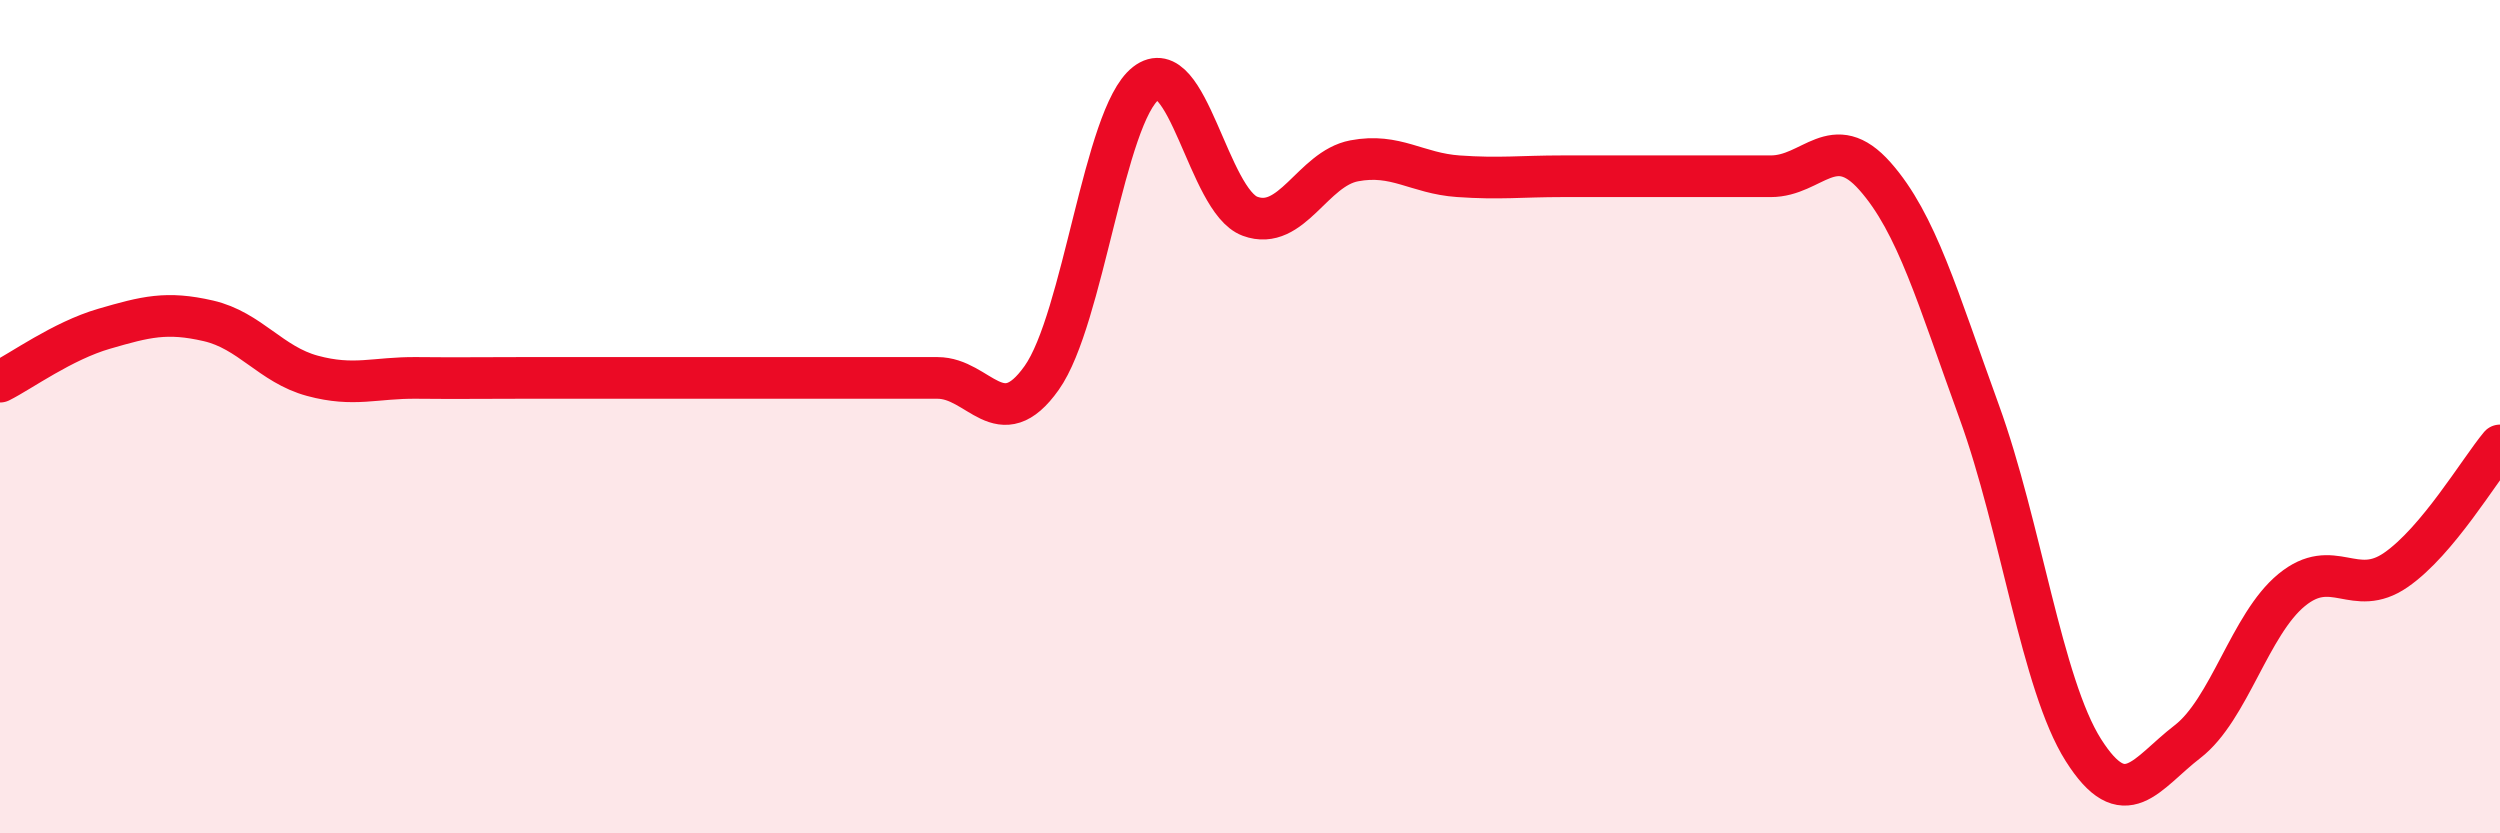
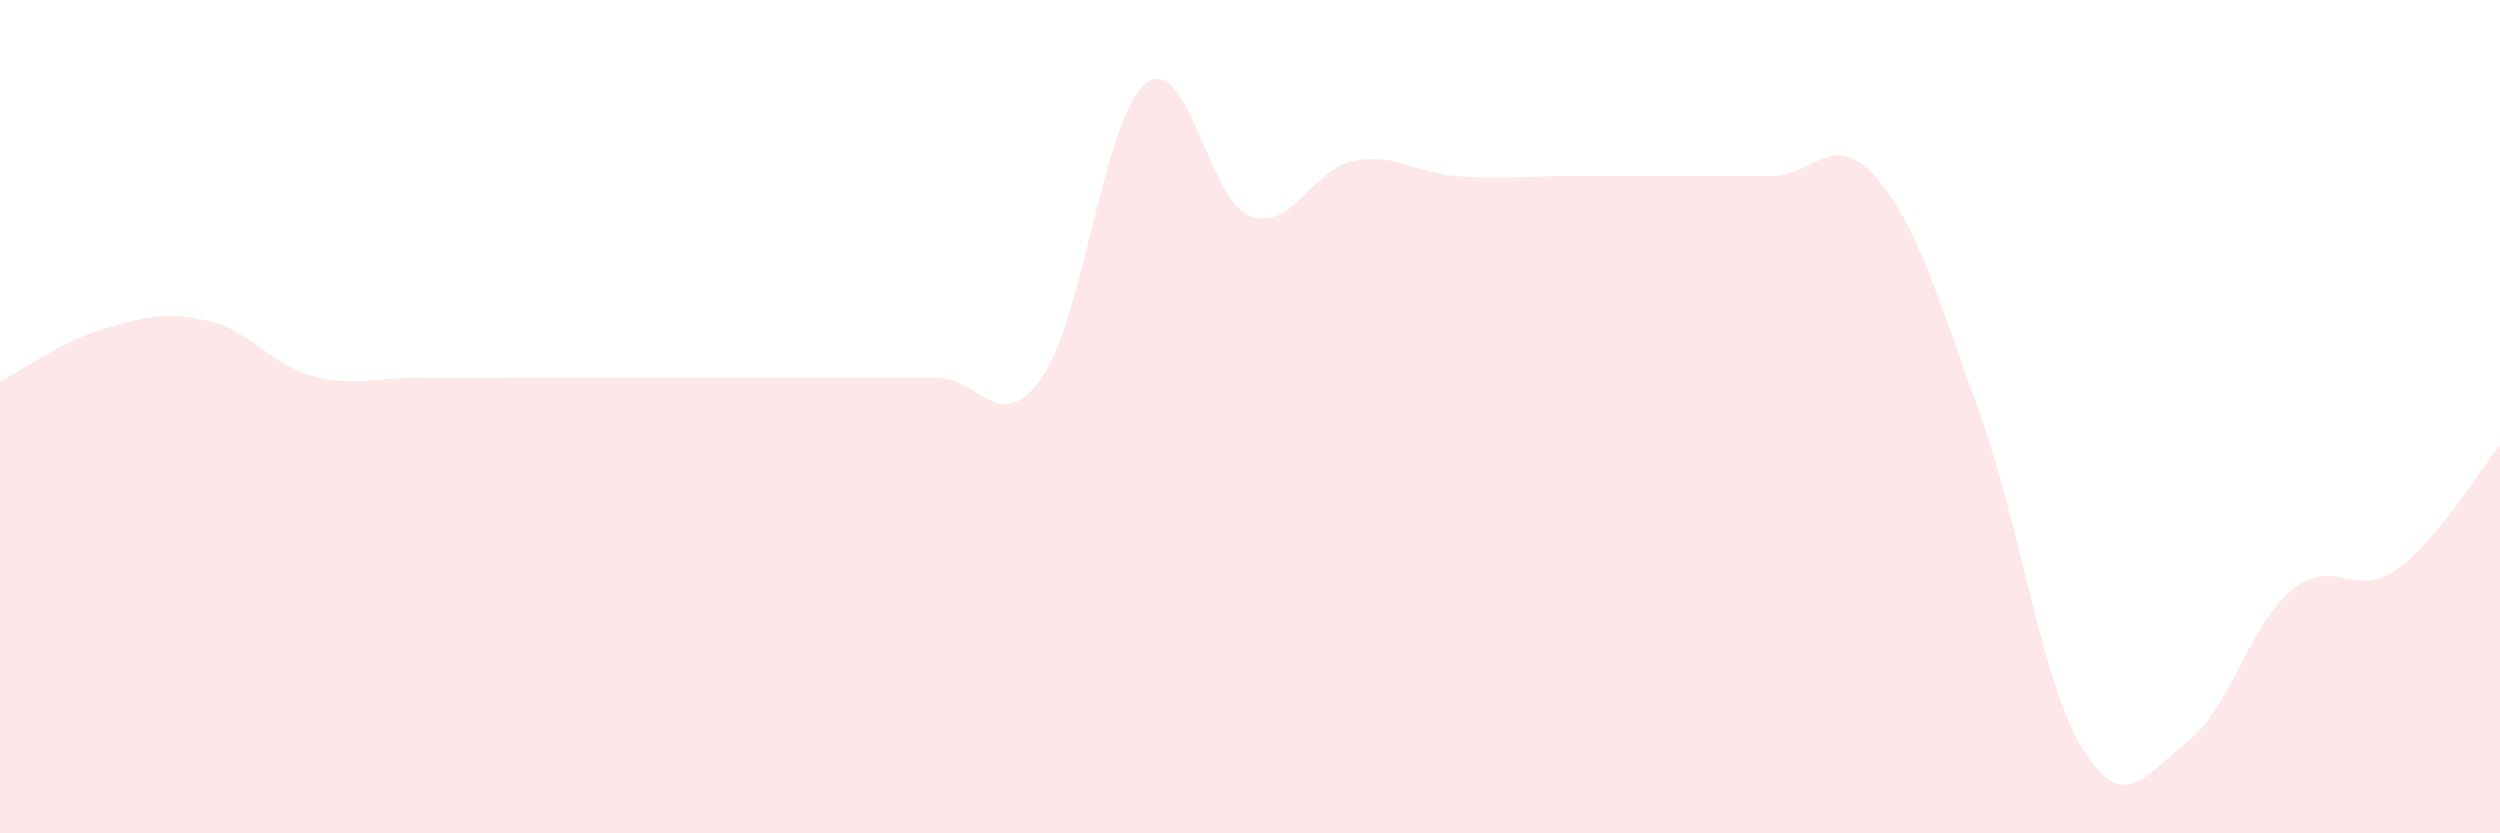
<svg xmlns="http://www.w3.org/2000/svg" width="60" height="20" viewBox="0 0 60 20">
  <path d="M 0,9.16 C 0.5,8.91 1.5,8.18 2.5,7.89 C 3.5,7.6 4,7.47 5,7.7 C 6,7.93 6.5,8.75 7.5,9.02 C 8.5,9.29 9,9.06 10,9.07 C 11,9.08 11.5,9.07 12.5,9.07 C 13.5,9.07 14,9.07 15,9.07 C 16,9.07 16.5,9.07 17.5,9.07 C 18.5,9.07 19,9.07 20,9.07 C 21,9.07 21.5,9.07 22.5,9.07 C 23.5,9.07 24,10.48 25,9.07 C 26,7.66 26.5,2.78 27.5,2 C 28.5,1.22 29,4.82 30,5.19 C 31,5.56 31.5,4.05 32.5,3.86 C 33.5,3.67 34,4.16 35,4.23 C 36,4.3 36.5,4.23 37.5,4.23 C 38.5,4.23 39,4.23 40,4.23 C 41,4.23 41.5,4.23 42.5,4.23 C 43.5,4.23 44,3.1 45,4.23 C 46,5.36 46.5,7.13 47.5,9.88 C 48.5,12.63 49,16.42 50,18 C 51,19.58 51.5,18.57 52.5,17.8 C 53.5,17.03 54,14.98 55,14.16 C 56,13.34 56.5,14.37 57.5,13.68 C 58.5,12.99 59.5,11.29 60,10.69L60 20L0 20Z" fill="#EB0A25" opacity="0.1" stroke-linecap="round" stroke-linejoin="round" />
-   <path d="M 0,9.16 C 0.5,8.91 1.5,8.18 2.5,7.89 C 3.5,7.6 4,7.47 5,7.7 C 6,7.93 6.5,8.75 7.5,9.02 C 8.5,9.29 9,9.06 10,9.07 C 11,9.08 11.5,9.07 12.5,9.07 C 13.5,9.07 14,9.07 15,9.07 C 16,9.07 16.5,9.07 17.5,9.07 C 18.5,9.07 19,9.07 20,9.07 C 21,9.07 21.5,9.07 22.5,9.07 C 23.5,9.07 24,10.48 25,9.07 C 26,7.66 26.5,2.78 27.5,2 C 28.5,1.22 29,4.82 30,5.19 C 31,5.56 31.5,4.05 32.5,3.86 C 33.5,3.67 34,4.16 35,4.23 C 36,4.3 36.5,4.23 37.5,4.23 C 38.5,4.23 39,4.23 40,4.23 C 41,4.23 41.5,4.23 42.5,4.23 C 43.5,4.23 44,3.1 45,4.23 C 46,5.36 46.5,7.13 47.5,9.88 C 48.5,12.63 49,16.42 50,18 C 51,19.58 51.5,18.57 52.5,17.8 C 53.5,17.03 54,14.98 55,14.16 C 56,13.34 56.5,14.37 57.5,13.68 C 58.5,12.99 59.5,11.29 60,10.69" stroke="#EB0A25" stroke-width="1" fill="none" stroke-linecap="round" stroke-linejoin="round" />
</svg>